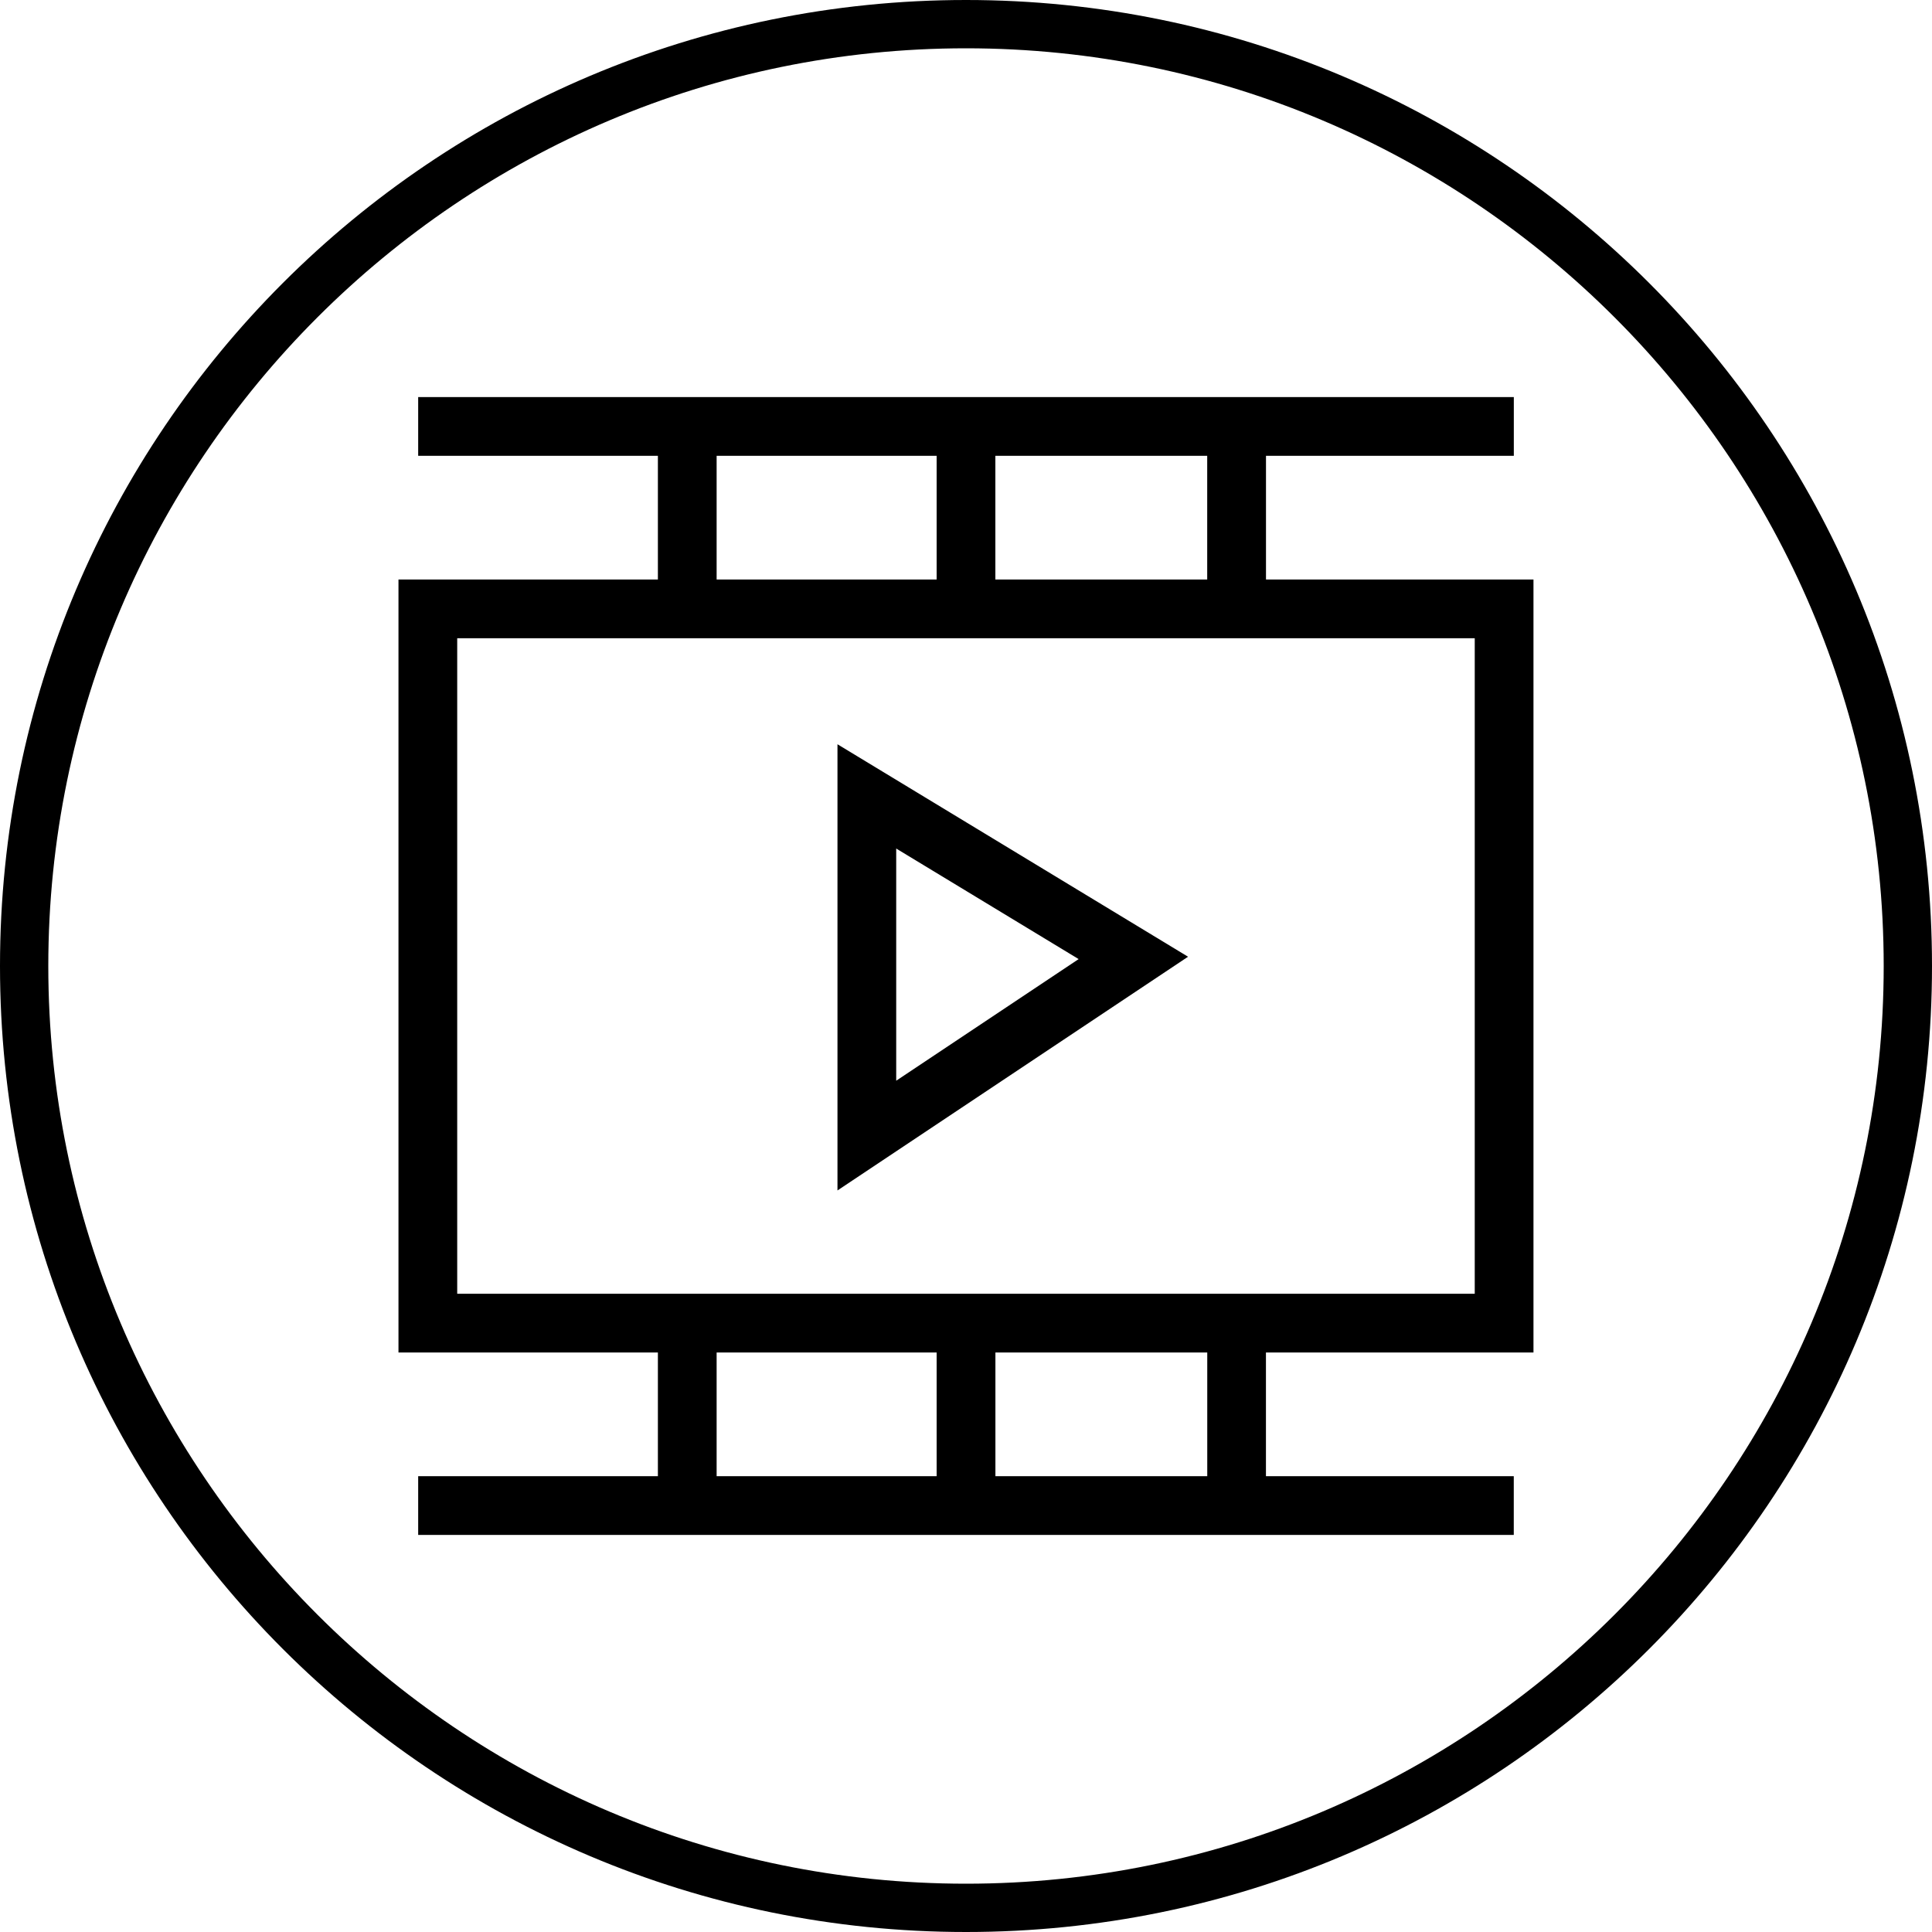
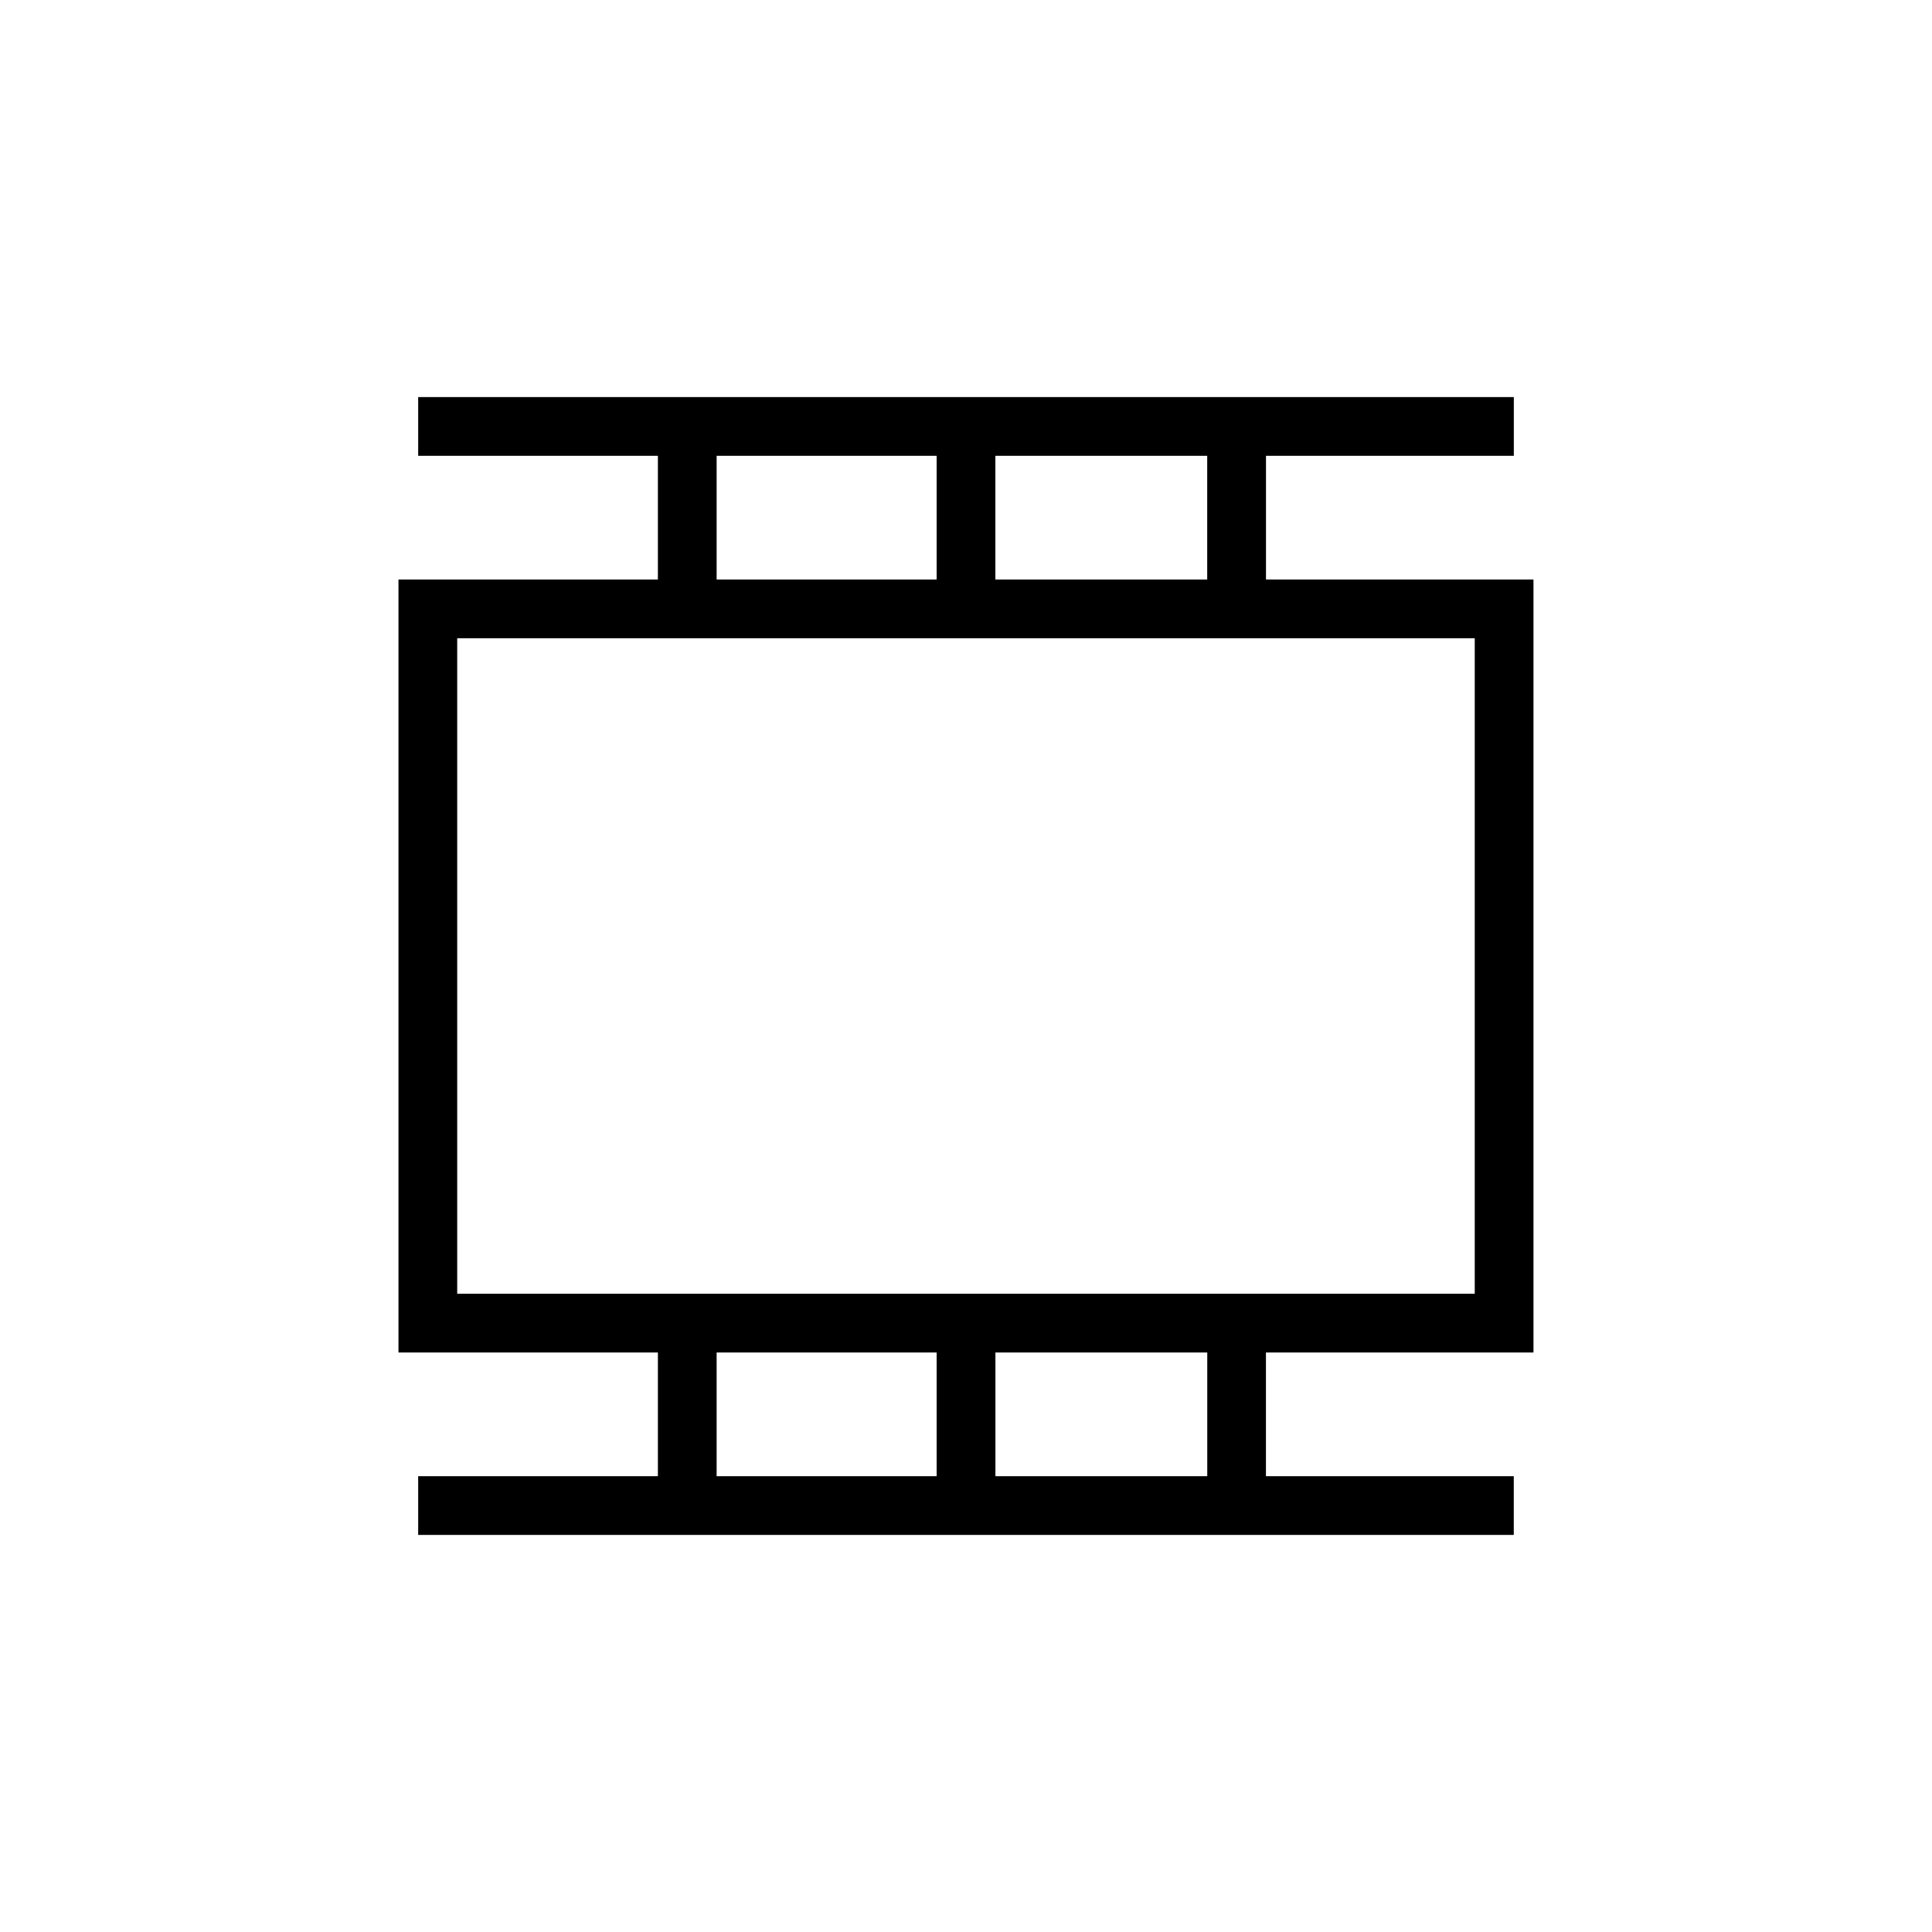
<svg xmlns="http://www.w3.org/2000/svg" version="1.1" id="Layer_1" x="0px" y="0px" width="40px" height="40px" viewBox="0 0 40 40" enable-background="new 0 0 40 40" xml:space="preserve">
-   <path d="M20,0C8.954,0,0,8.954,0,20c0,11.046,8.954,20,20,20c11.046,0,20-8.954,20-20C40,8.954,31.046,0,20,0z M20,39  C9.523,39,1,30.477,1,20S9.523,1,20,1c10.477,0,19,8.523,19,19S30.477,39,20,39z" />
  <g>
    <path d="M26.211,11.998V9.437h5.131V8.421v-0.2H8.658v1.016v0.2h4.963v2.561H8.25v16.004h5.371v2.561H8.658v1.016v0.2h22.683   v-1.016v-0.2h-5.131v-2.561h5.539v-0.608V11.998H26.211z M24.995,30.563h-4.386v-2.561h4.386V30.563z M19.392,30.563h-4.555v-2.561   h4.555V30.563z M30.534,26.786H9.466V13.214h21.067V26.786z M14.837,9.437h4.555v2.561h-4.555V9.437z M20.608,9.437h4.386v2.561   h-4.386L20.608,9.437z" />
-     <path d="M17.339,15.409v0.355v0.724v8.159l7.258-4.839L17.339,15.409z M18.555,17.568l3.777,2.289l-3.777,2.518V17.568z" />
  </g>
</svg>